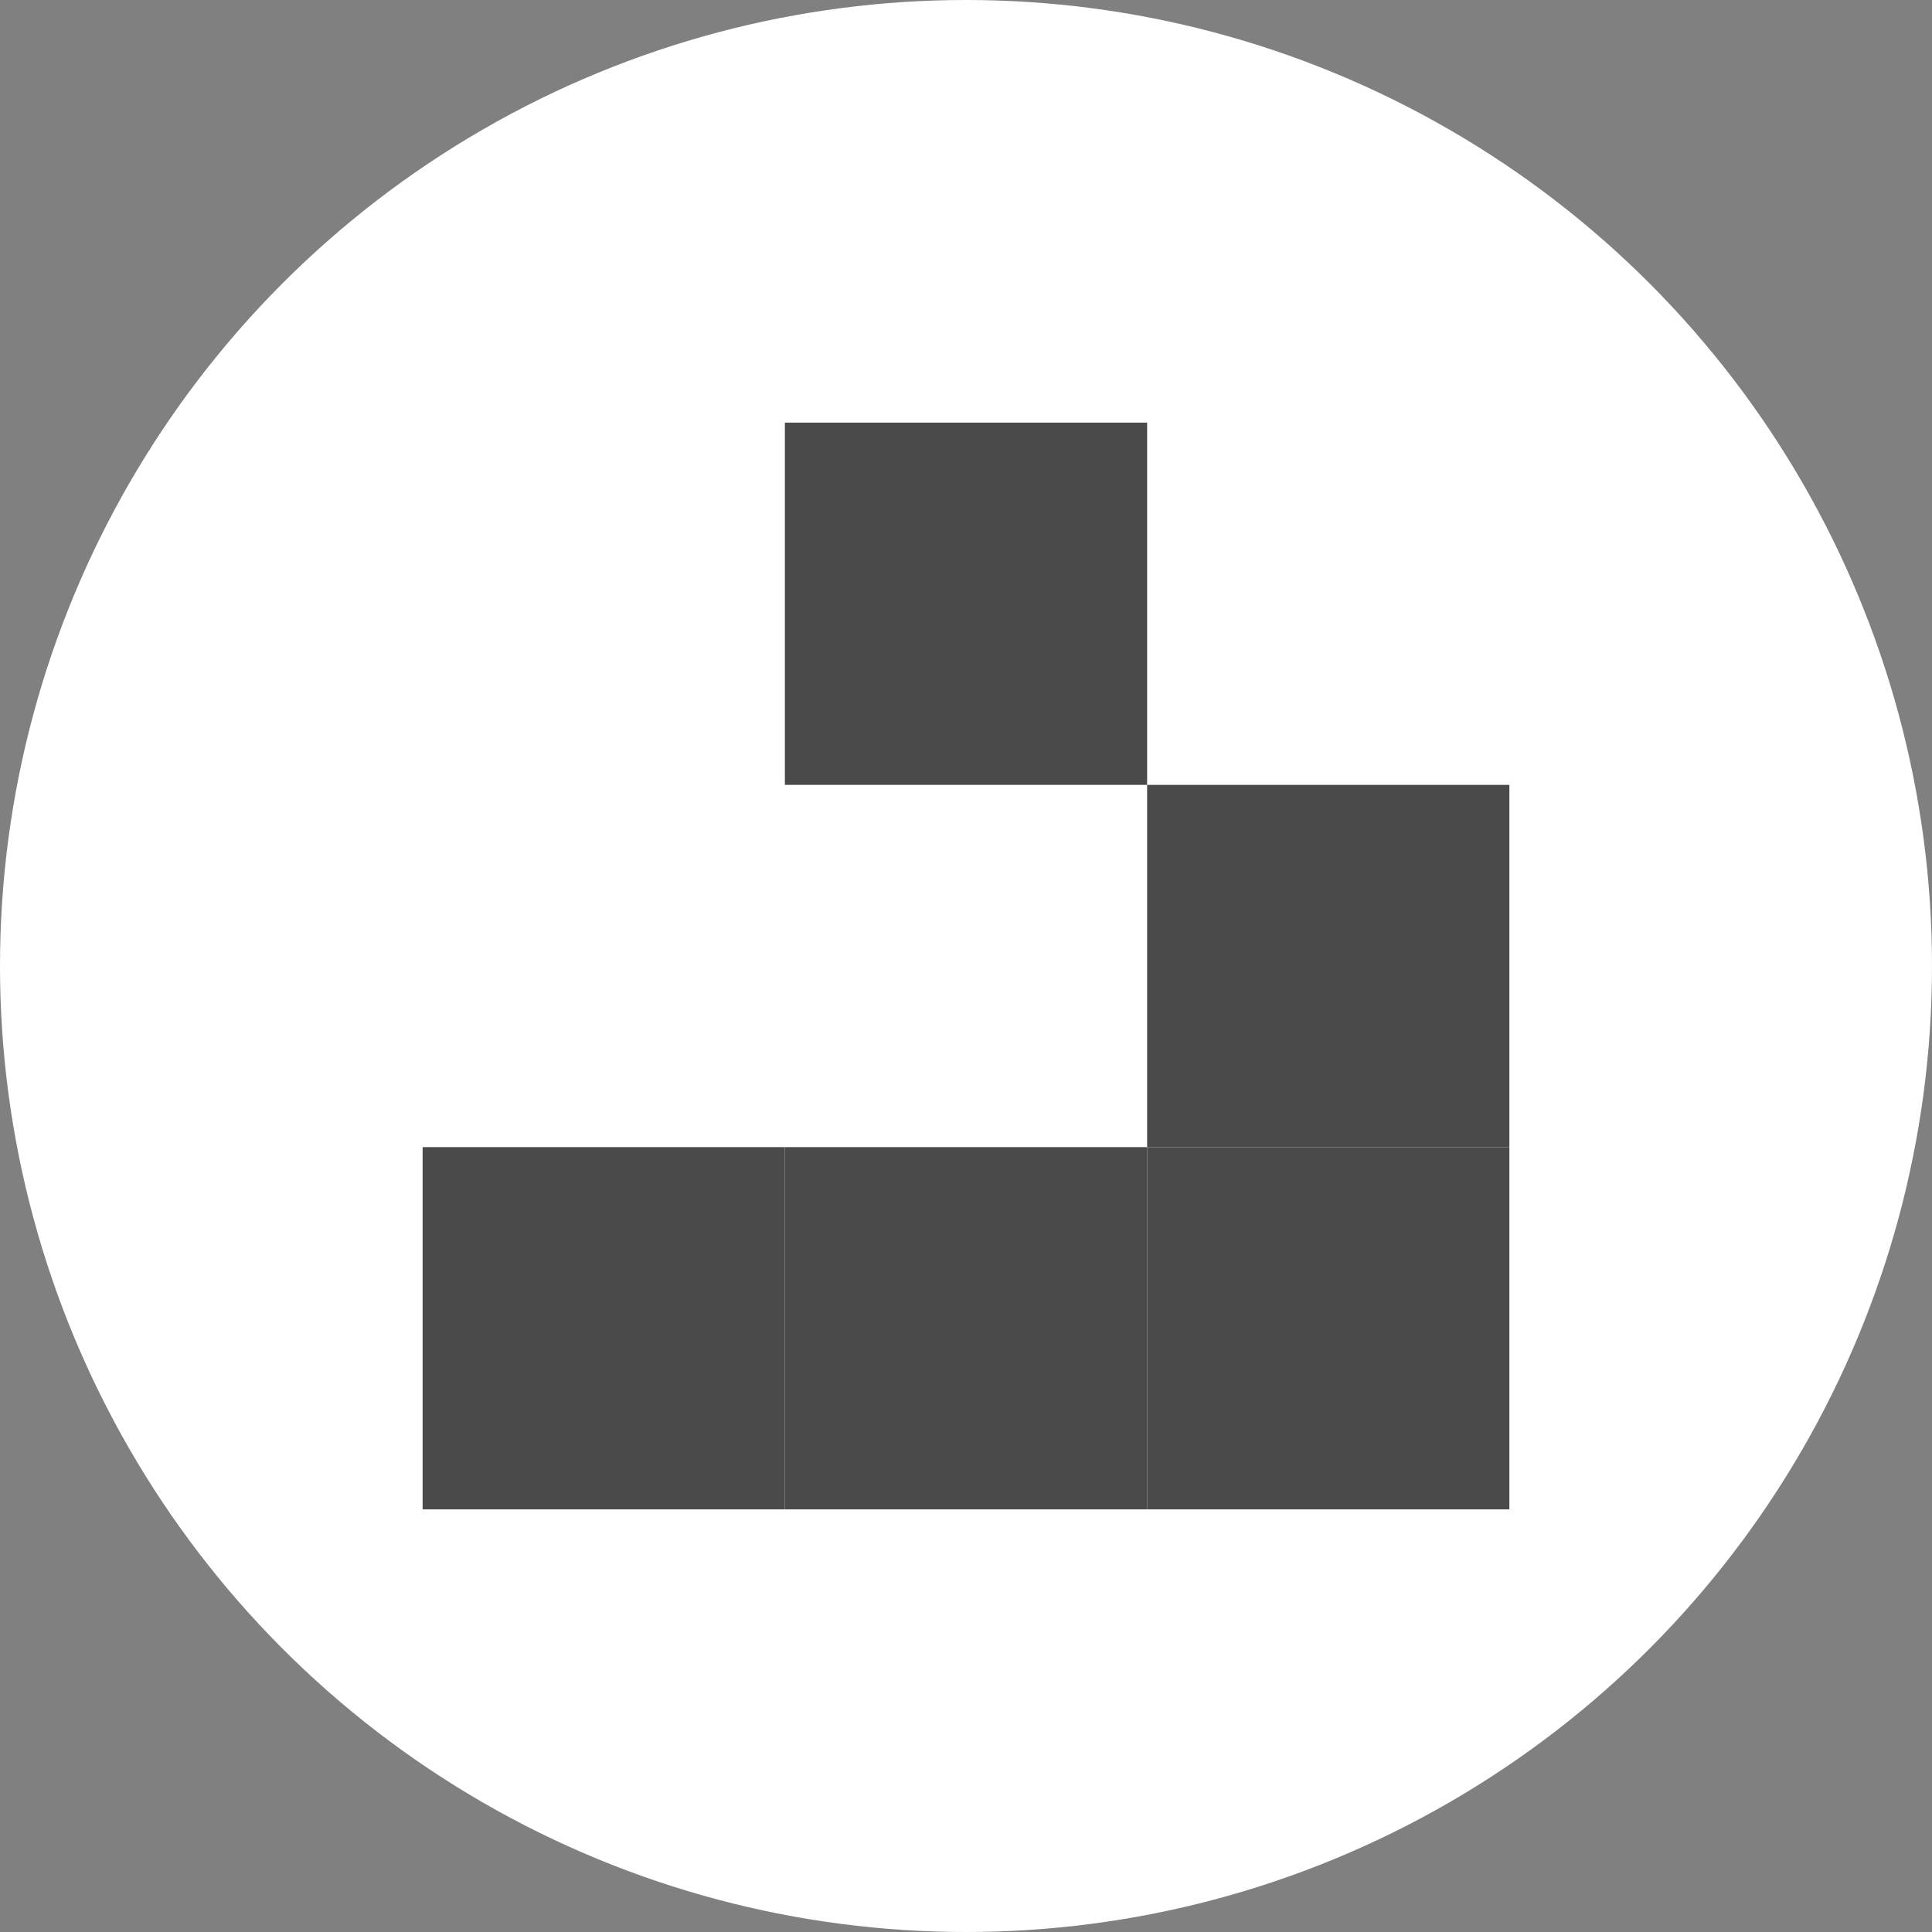
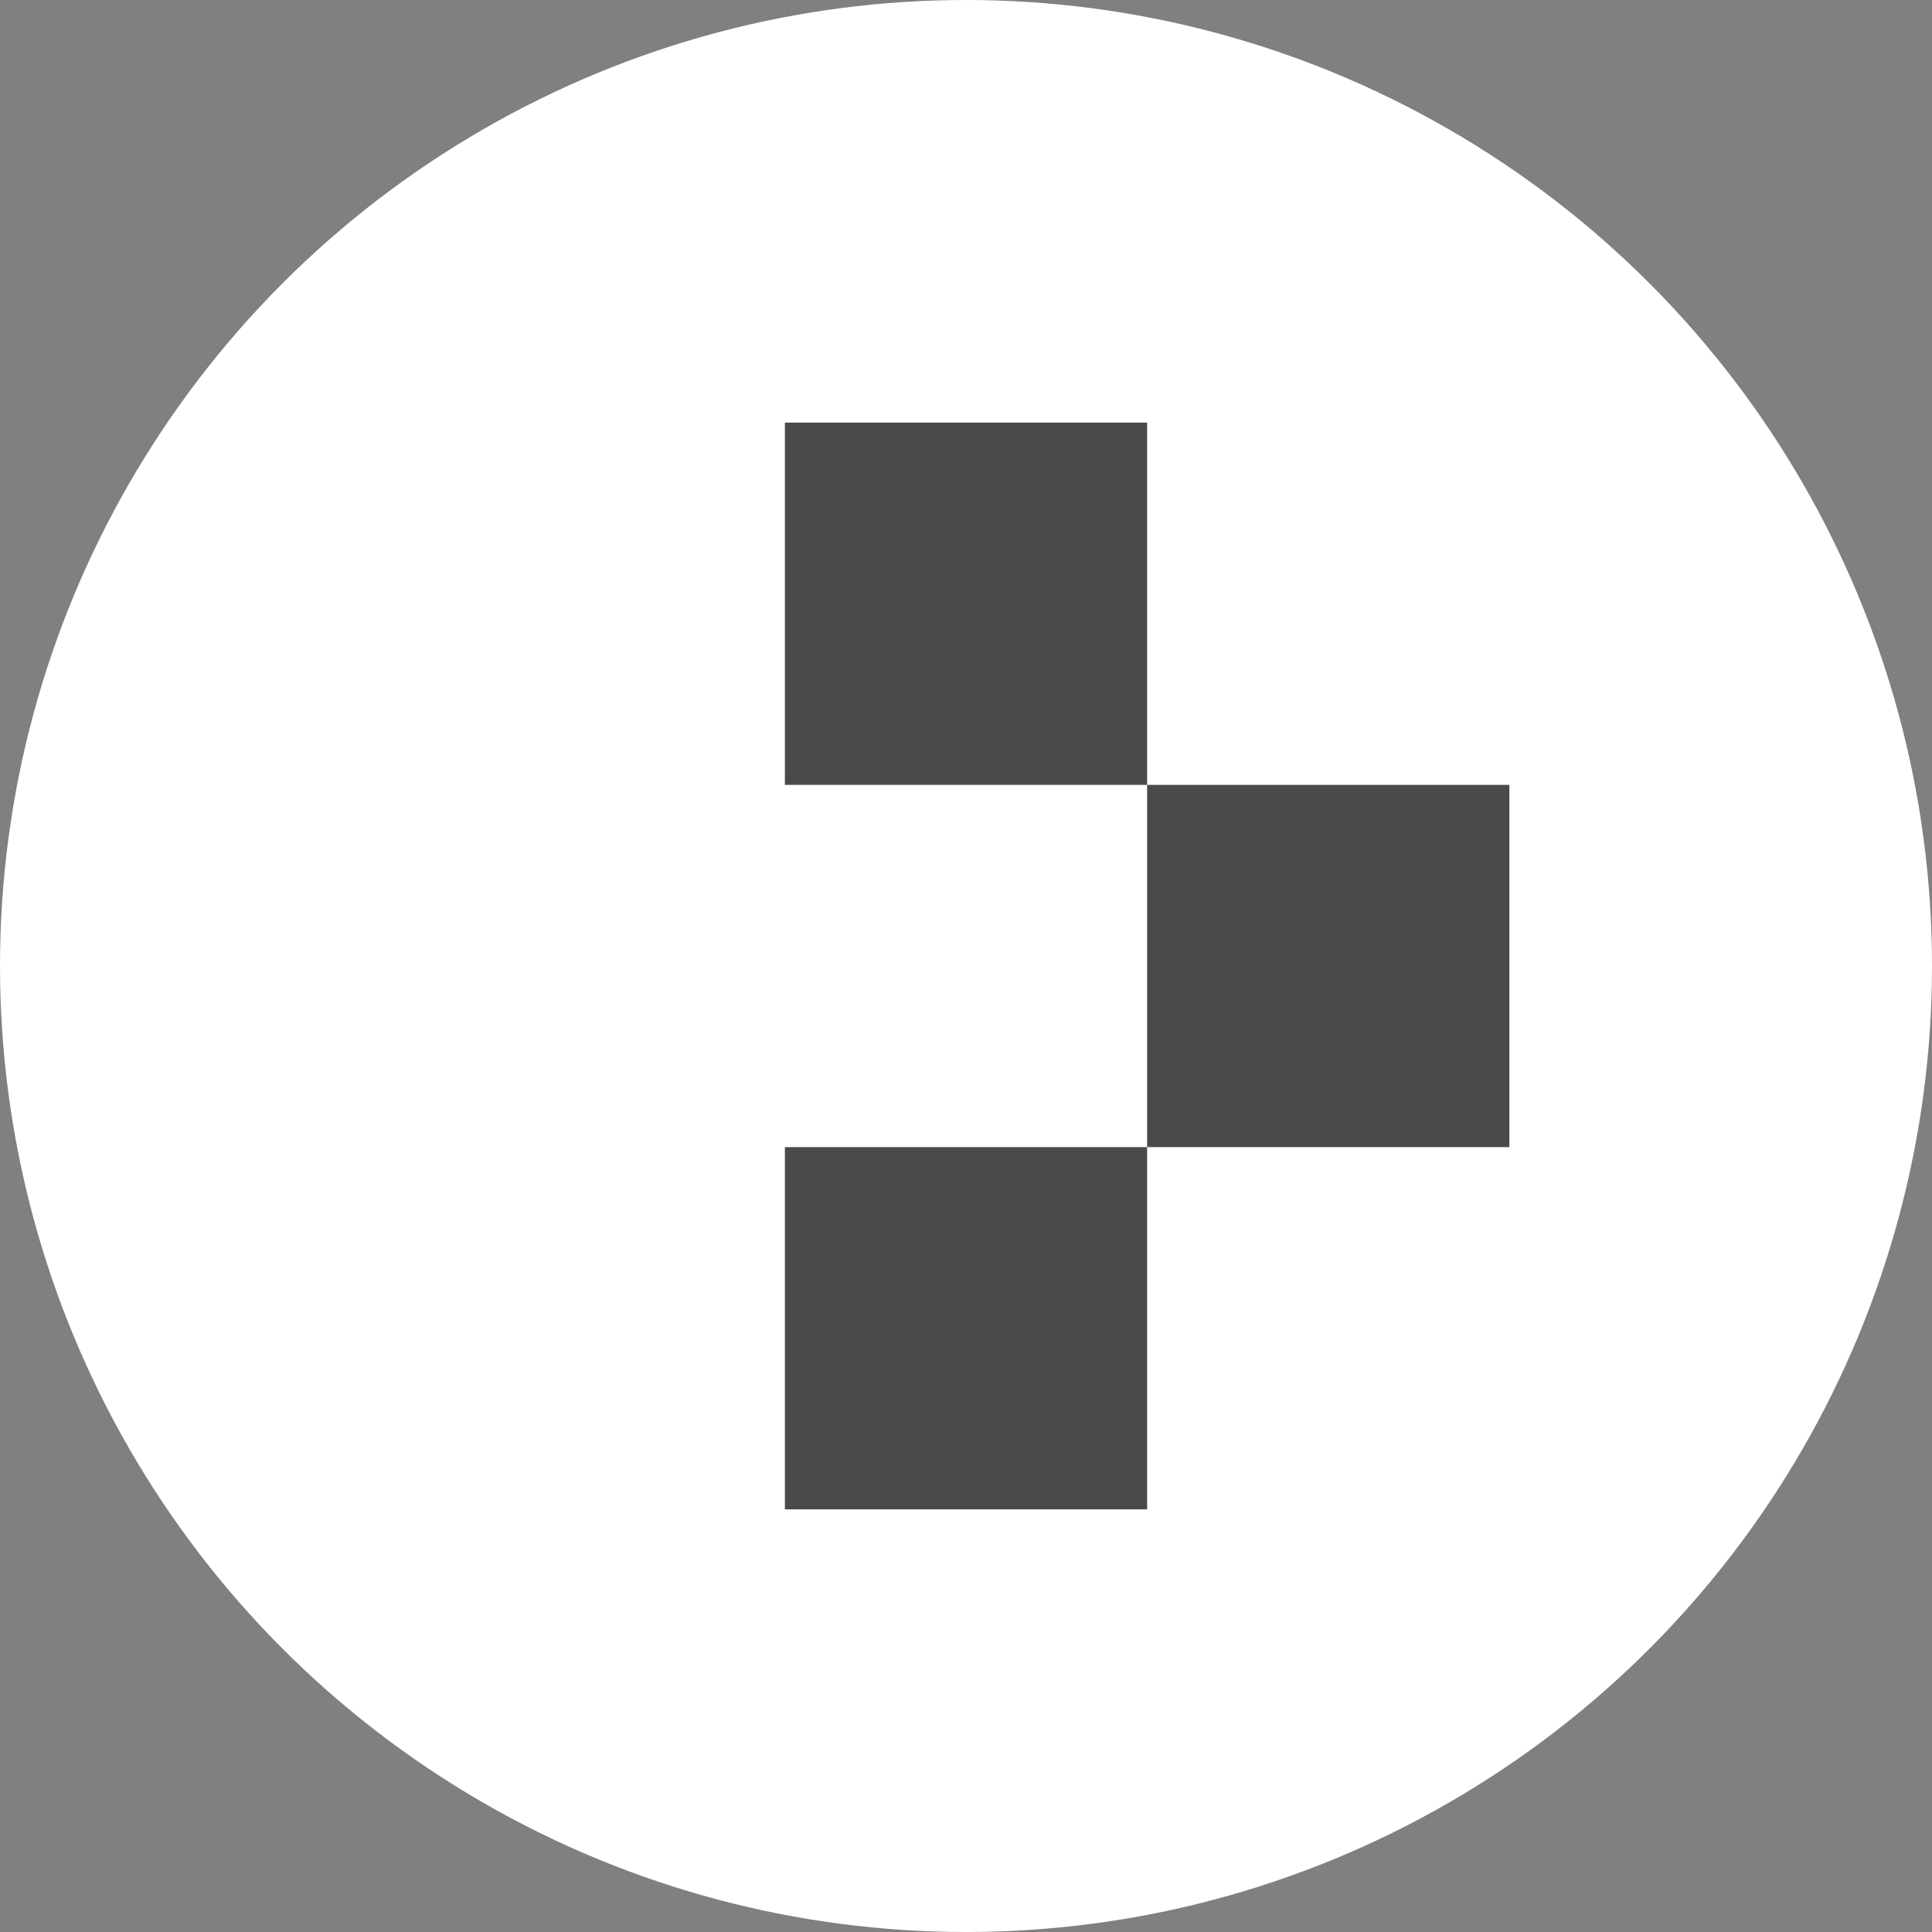
<svg xmlns="http://www.w3.org/2000/svg" viewBox="0 0 32 32">
  <rect x="0" y="0" width="32" height="32" fill="#808080" stroke="none" />
  <circle cx="16" cy="16" r="16" fill="white" />
  <rect x="13" y="7" width="6" height="6" fill="#4a4a4a" />
  <rect x="19" y="13" width="6" height="6" fill="#4a4a4a" />
-   <rect x="7" y="19" width="6" height="6" fill="#4a4a4a" />
  <rect x="13" y="19" width="6" height="6" fill="#4a4a4a" />
-   <rect x="19" y="19" width="6" height="6" fill="#4a4a4a" />
</svg>